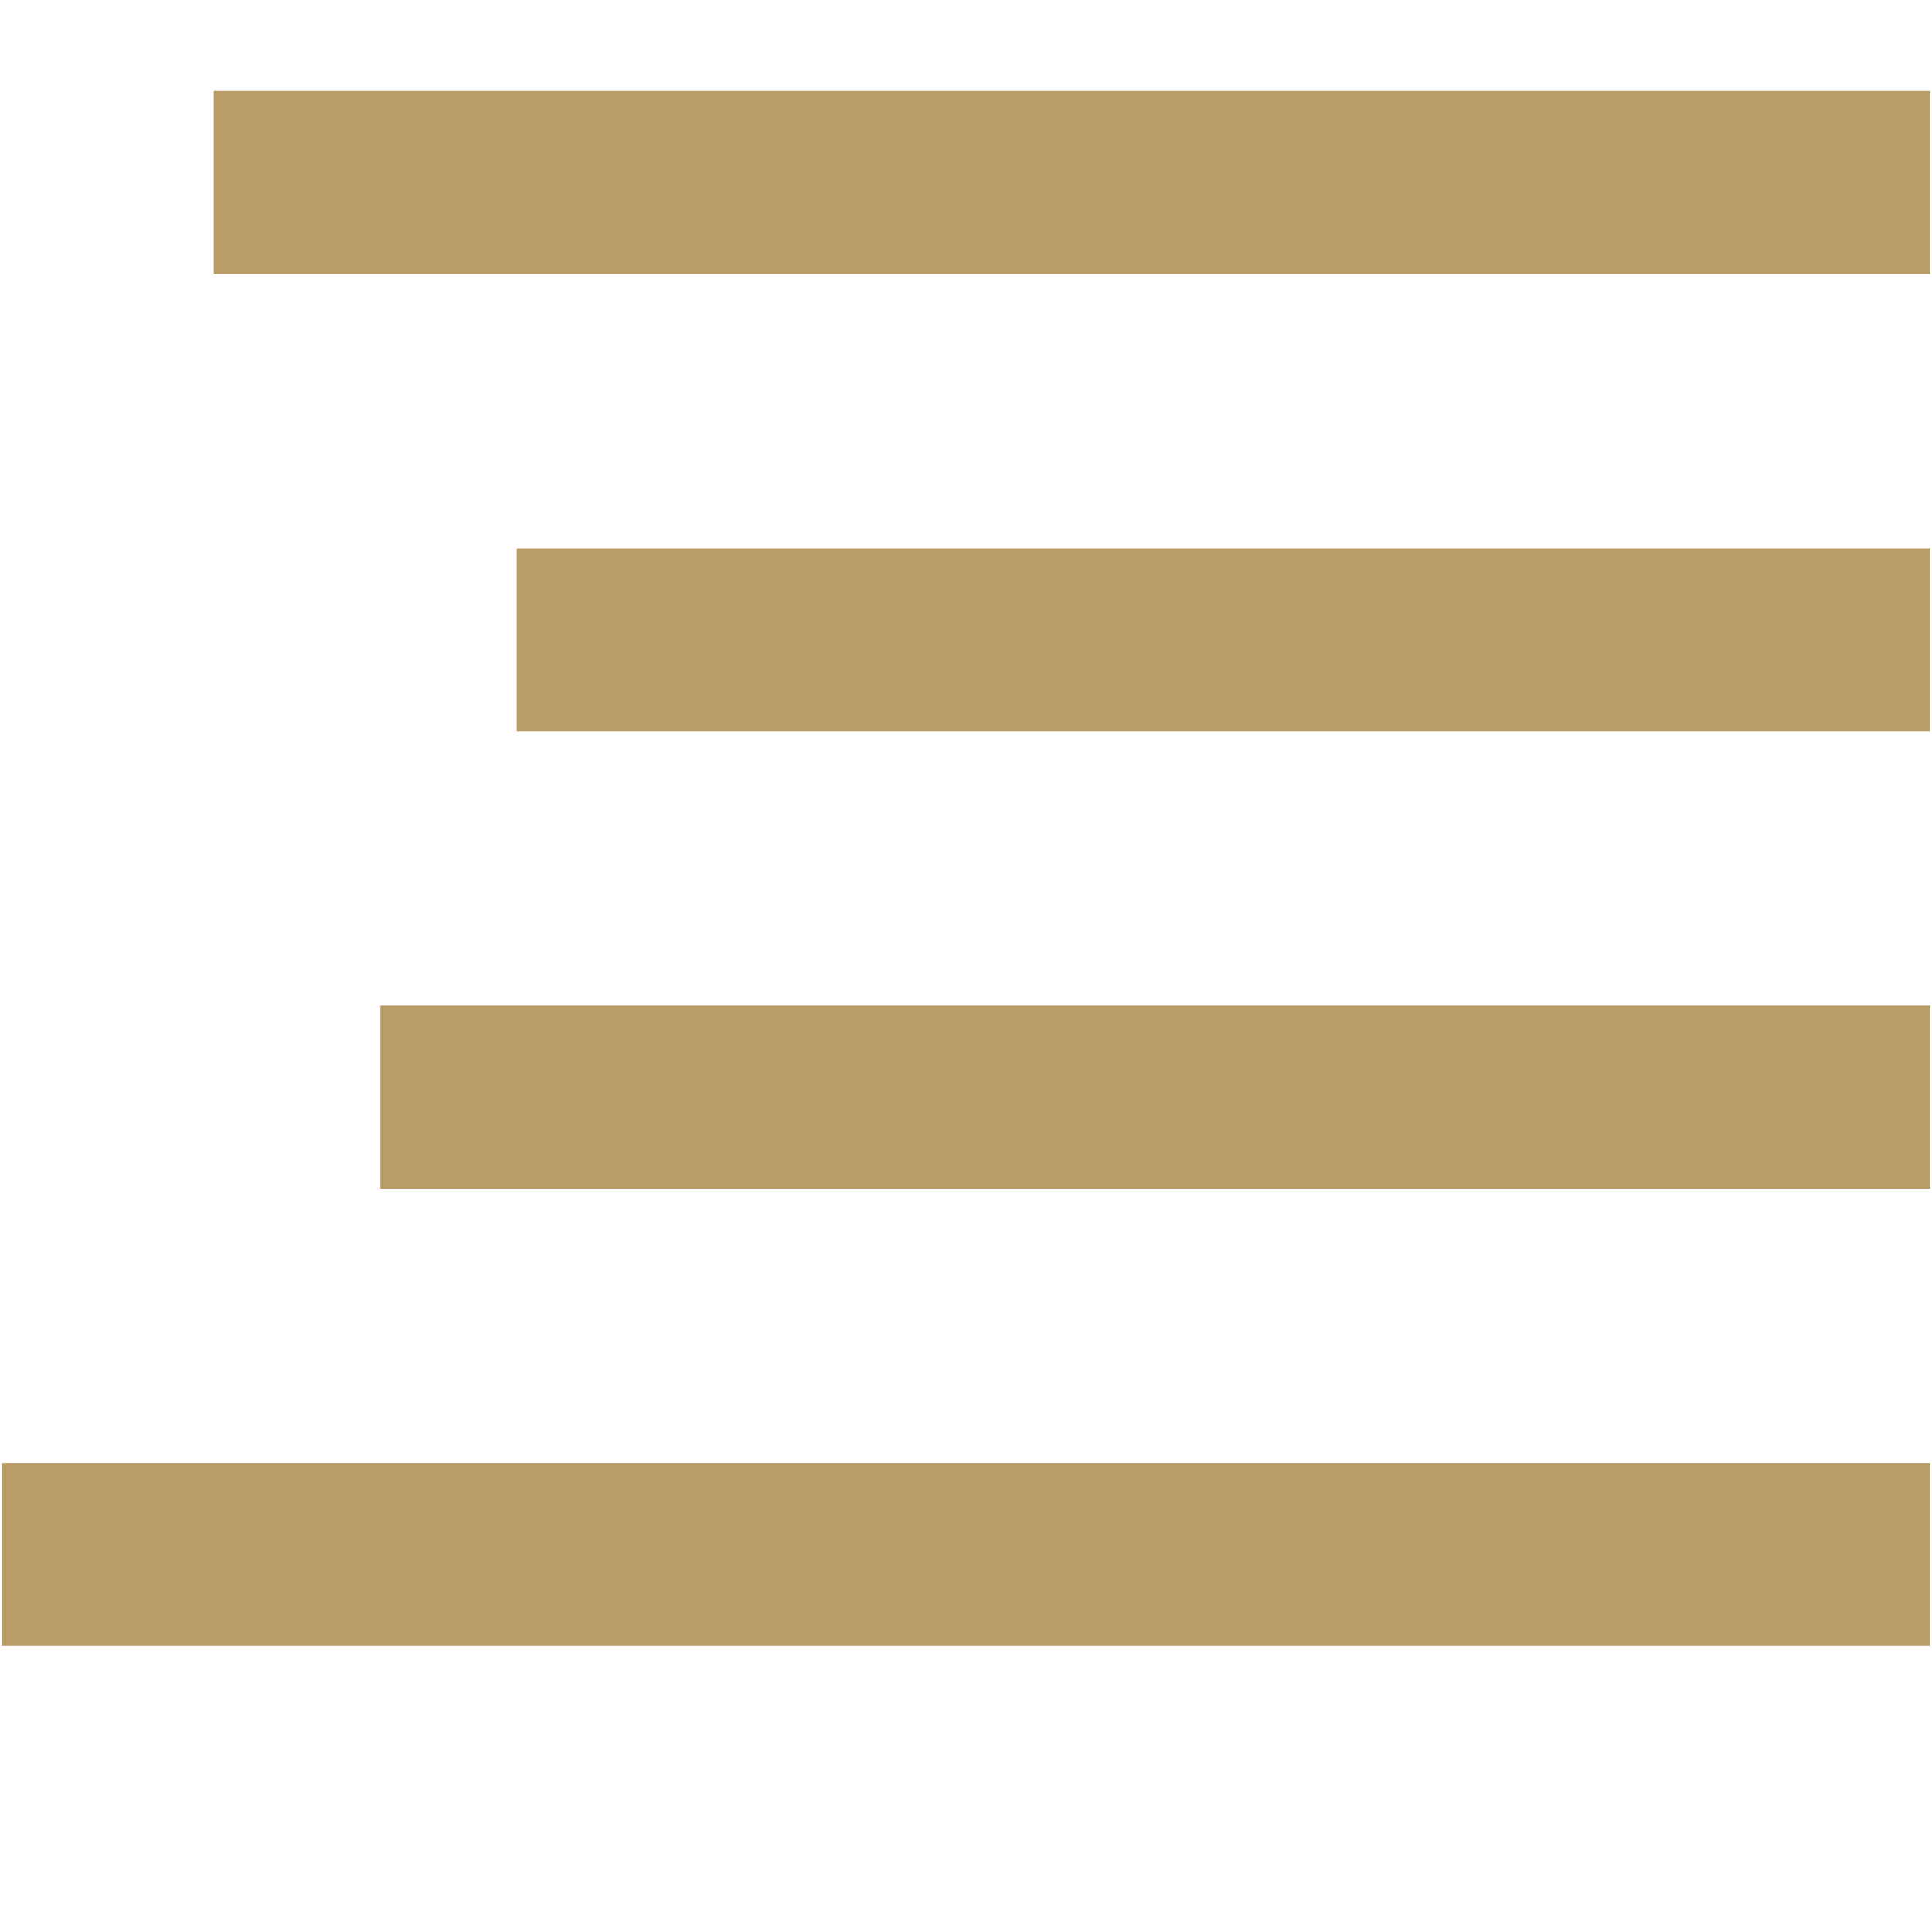
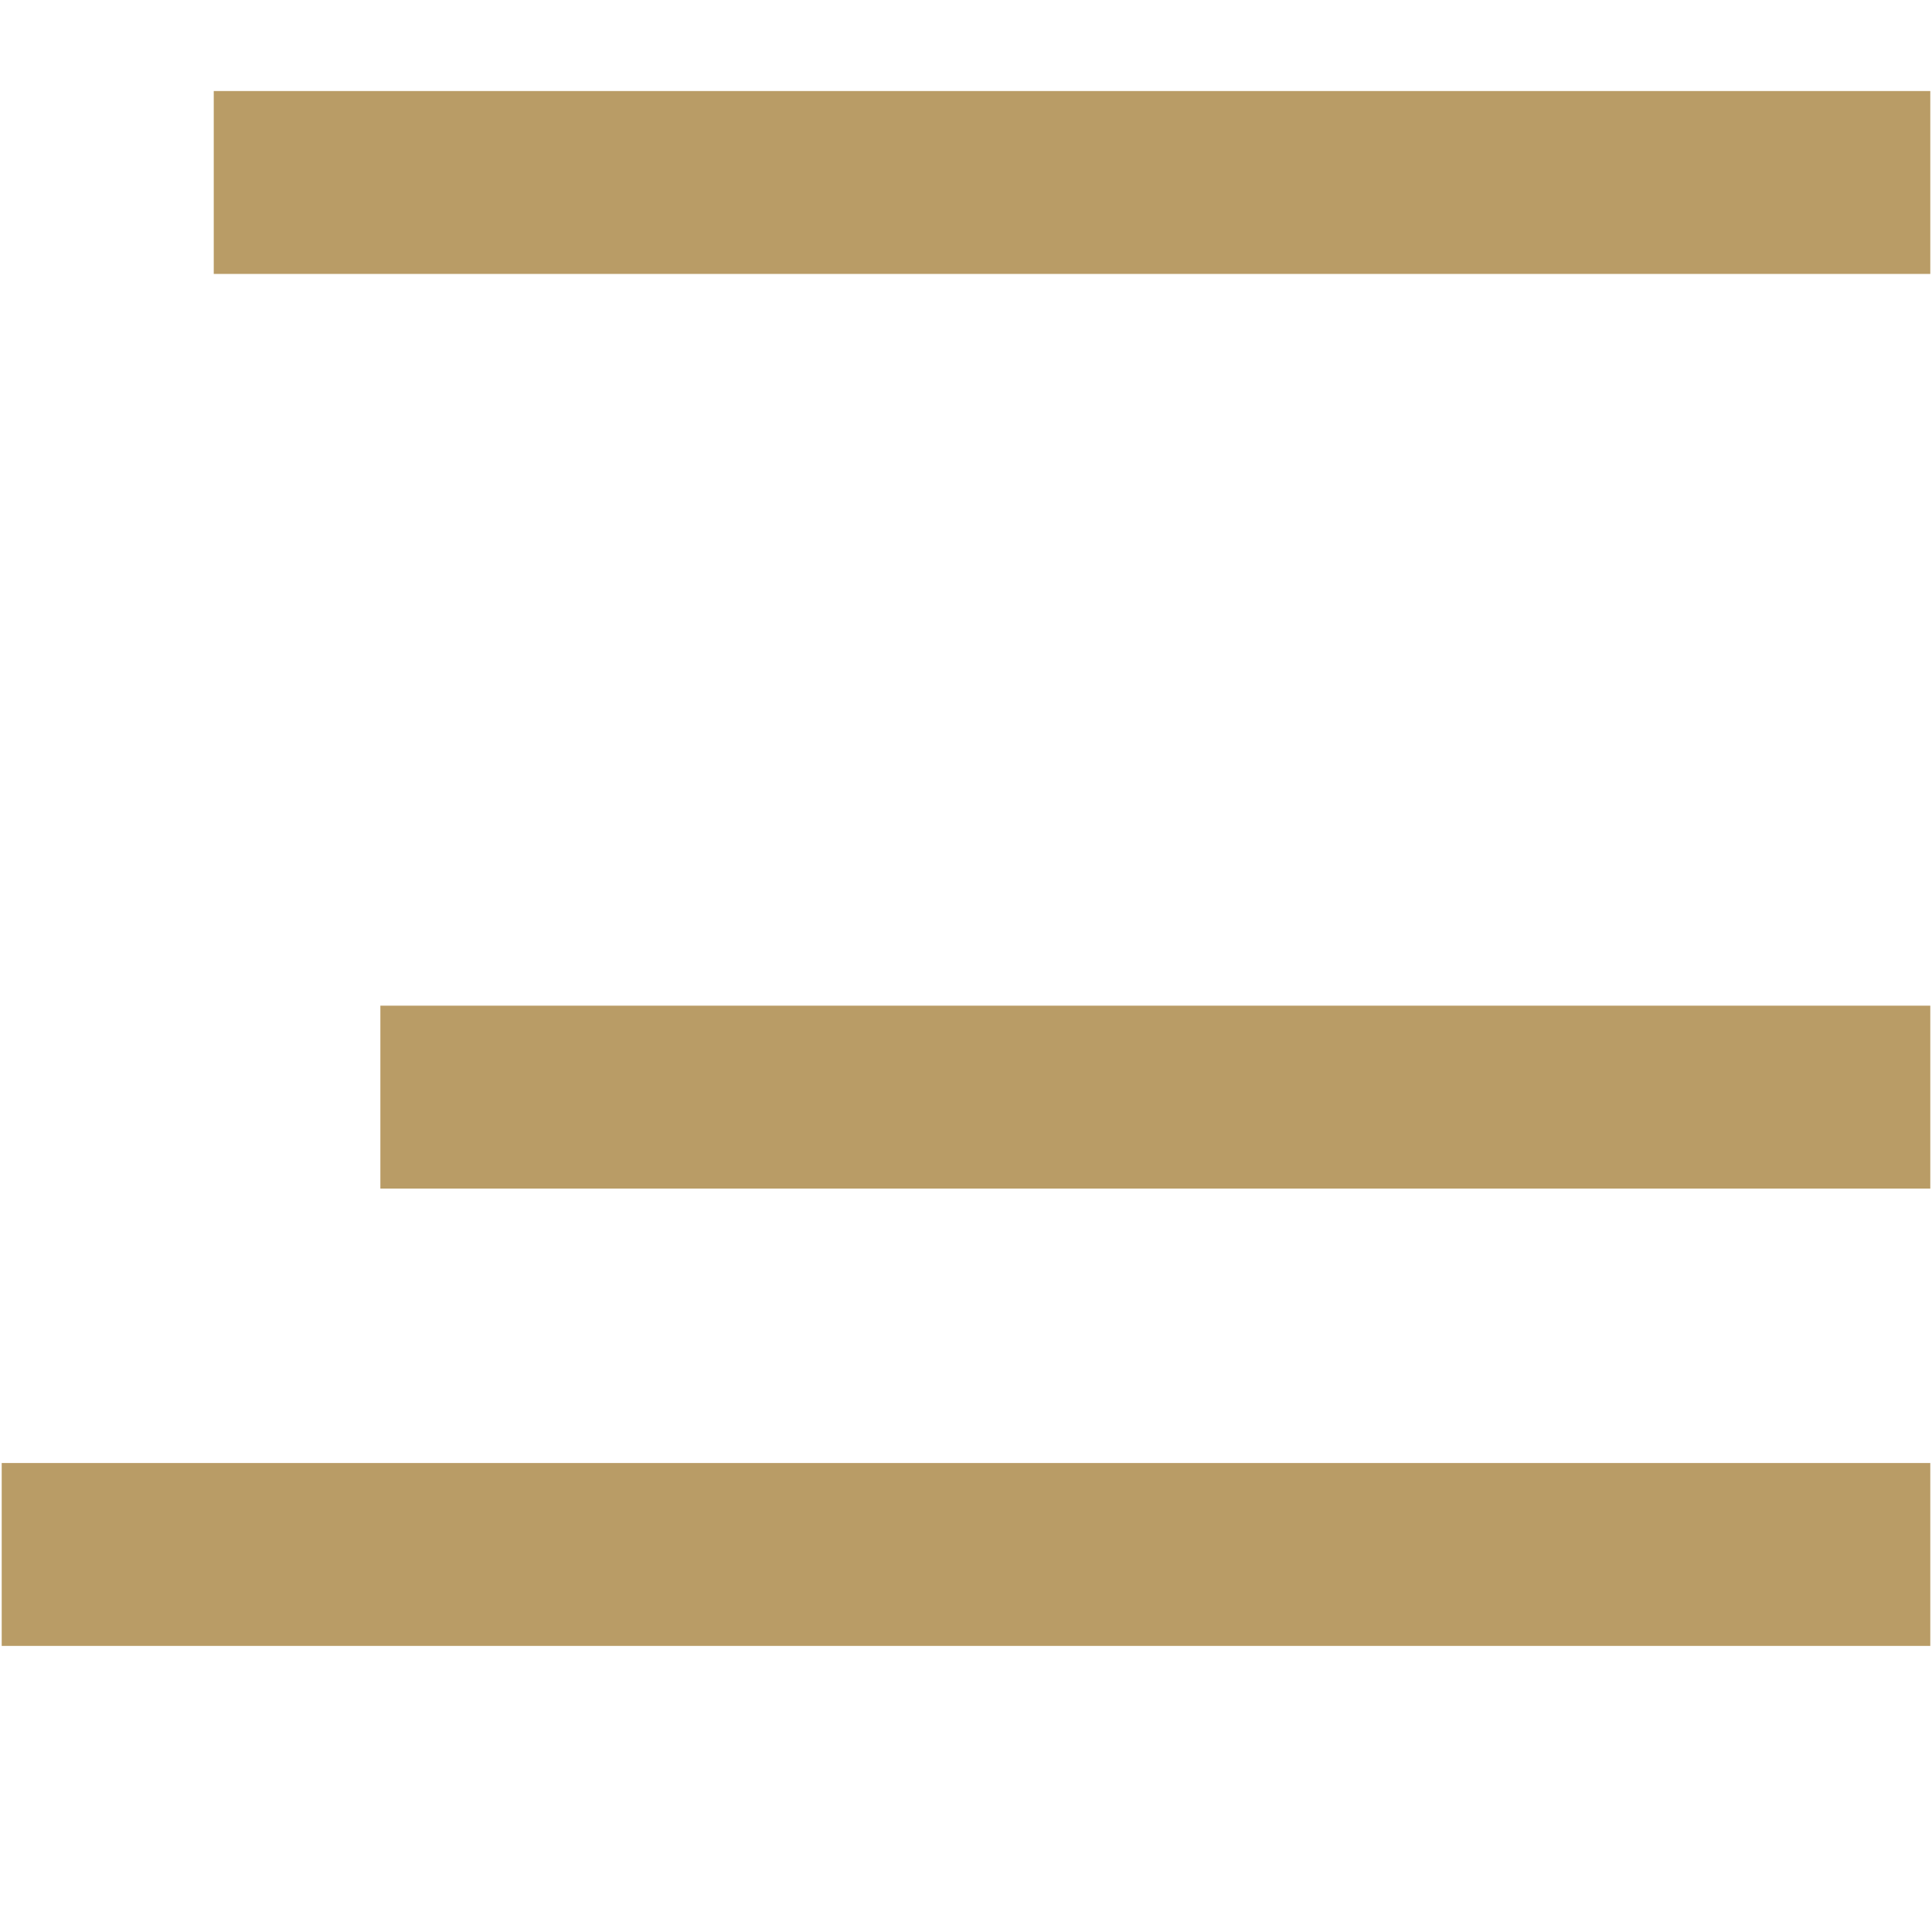
<svg xmlns="http://www.w3.org/2000/svg" version="1.1" id="Layer_1" x="0px" y="0px" viewBox="0 0 56.69 56.69" enable-background="new 0 0 56.69 56.69" xml:space="preserve">
-   <path fill="#B99C66" d="M56.64,8.038H6.272V2.671H56.64V8.038z M56.64,16.09H15.161v5.367H56.64V16.09z M56.64,29.509H11.161v5.367  H56.64V29.509z M56.64,42.928H0.05v5.367h56.59V42.928z" />
+   <path fill="#B99C66" d="M56.64,8.038H6.272V2.671H56.64V8.038z M56.64,16.09H15.161H56.64V16.09z M56.64,29.509H11.161v5.367  H56.64V29.509z M56.64,42.928H0.05v5.367h56.59V42.928z" />
</svg>